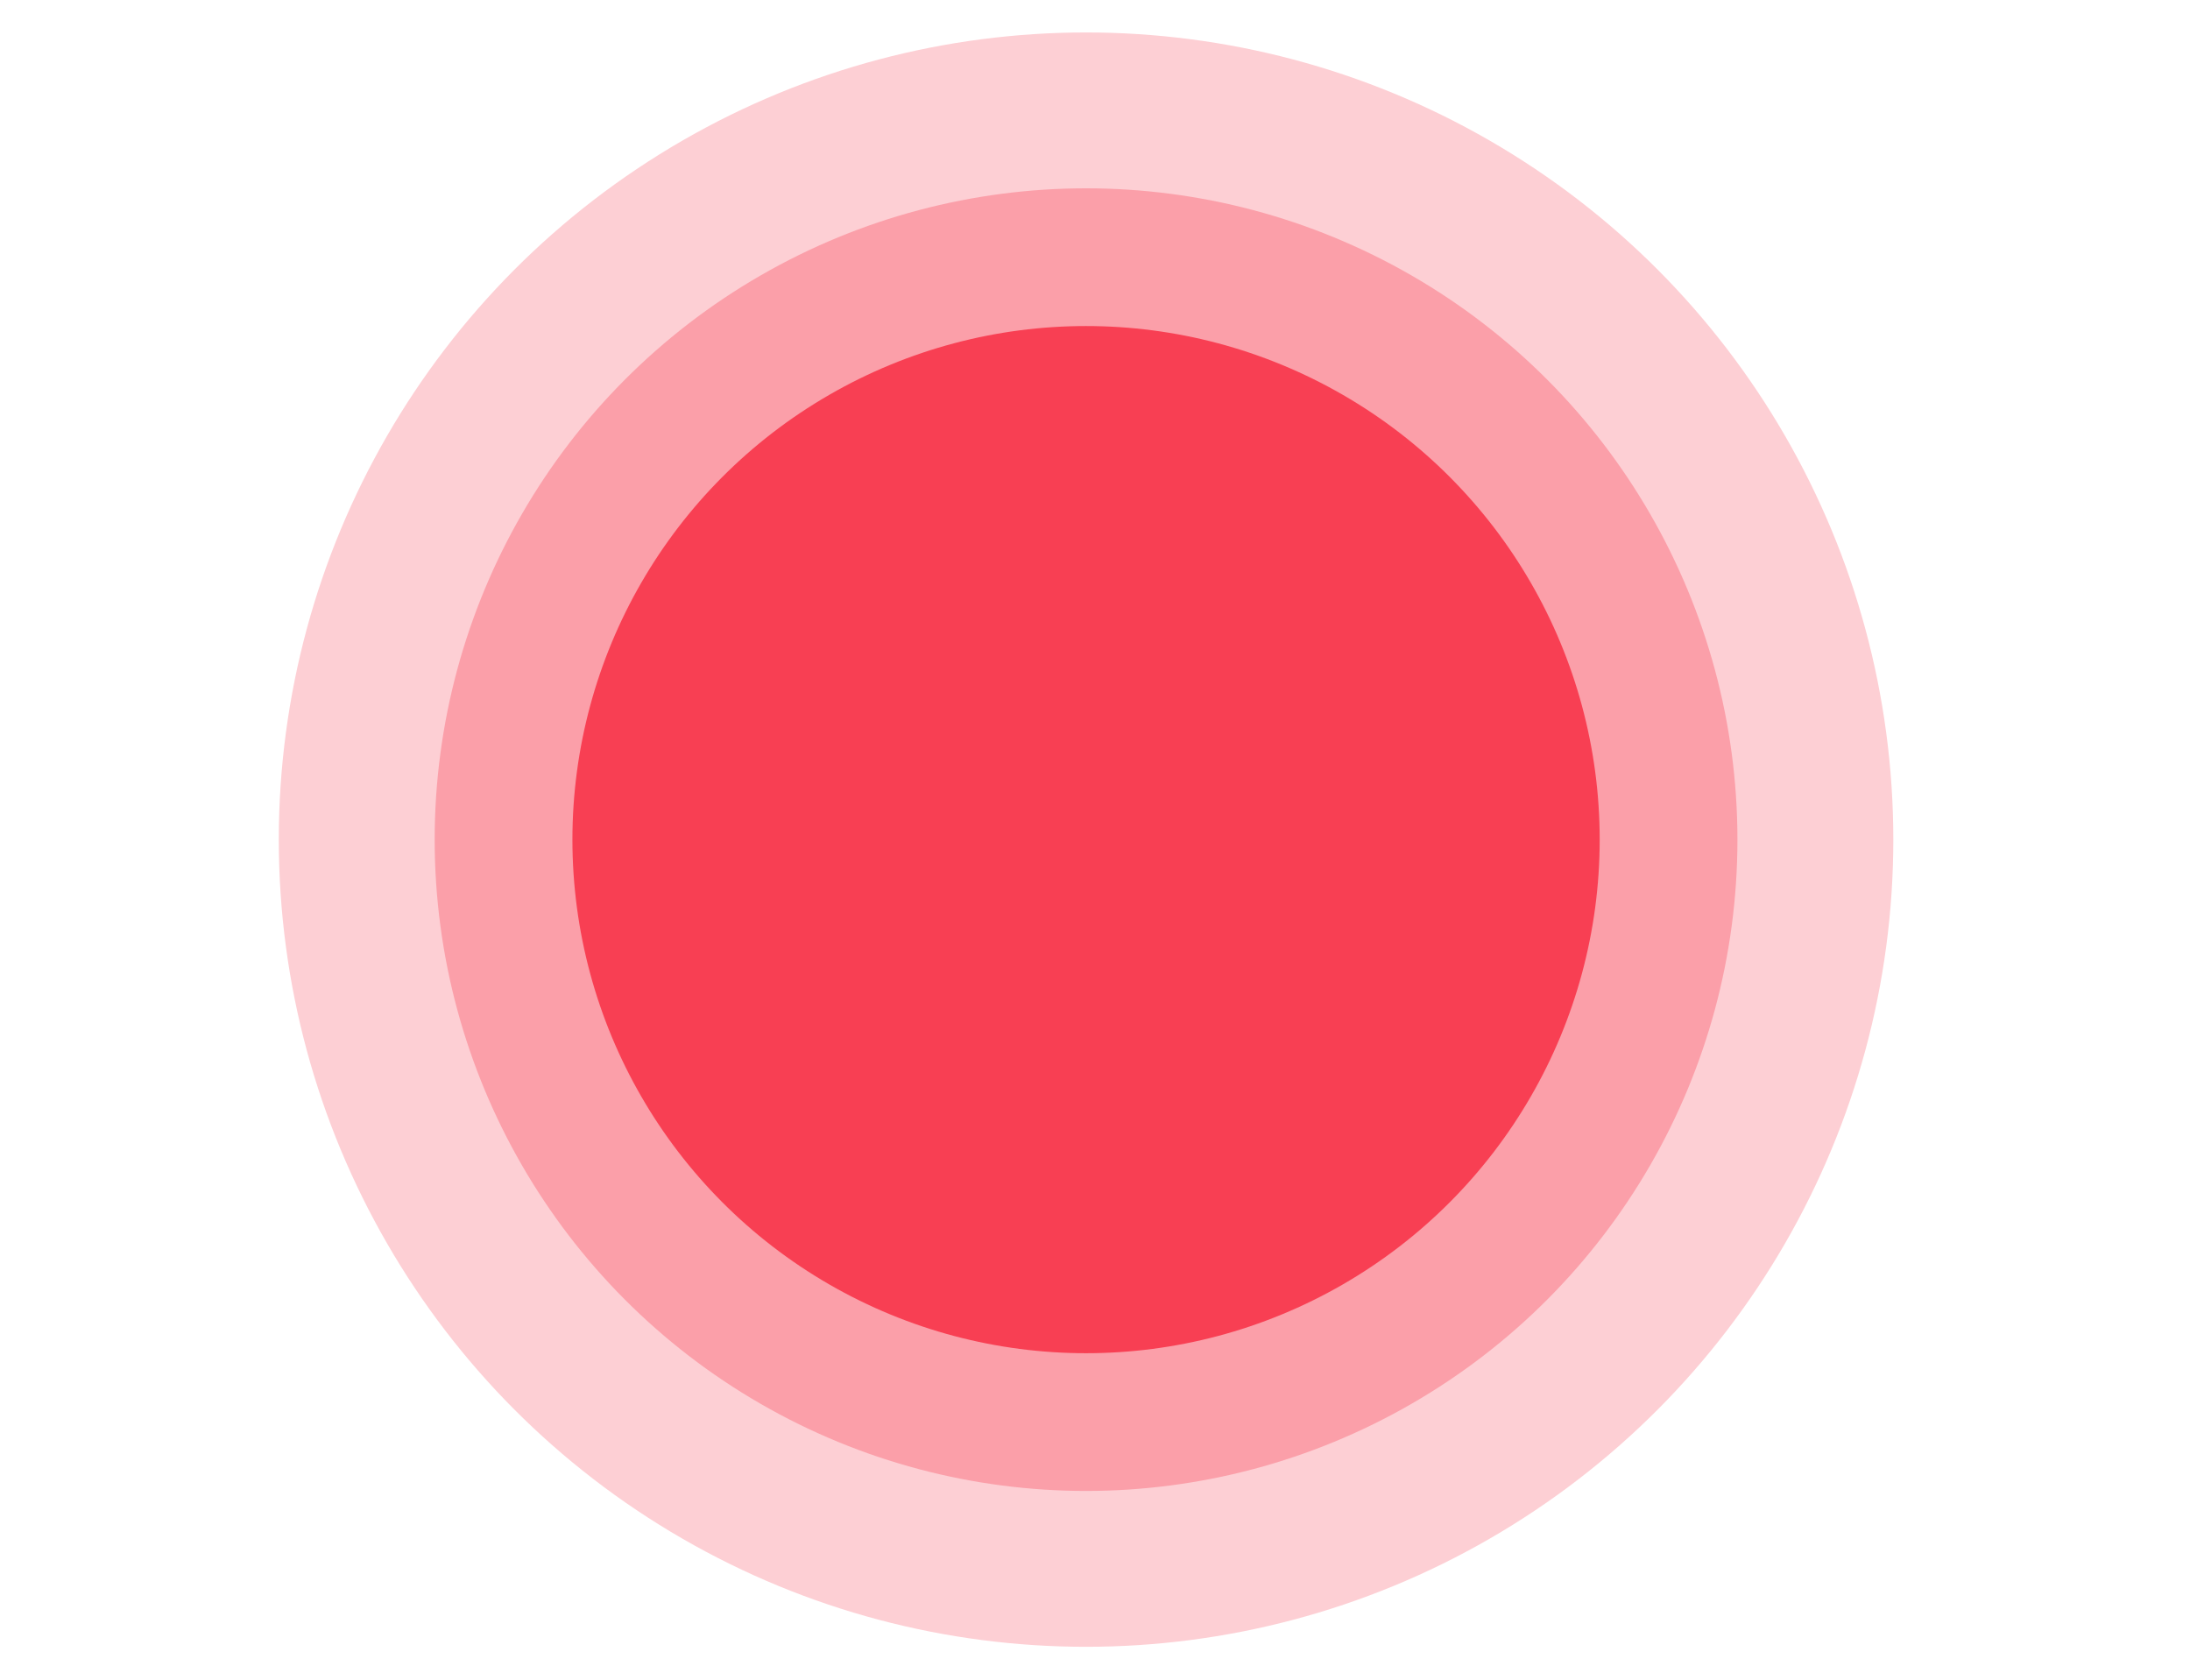
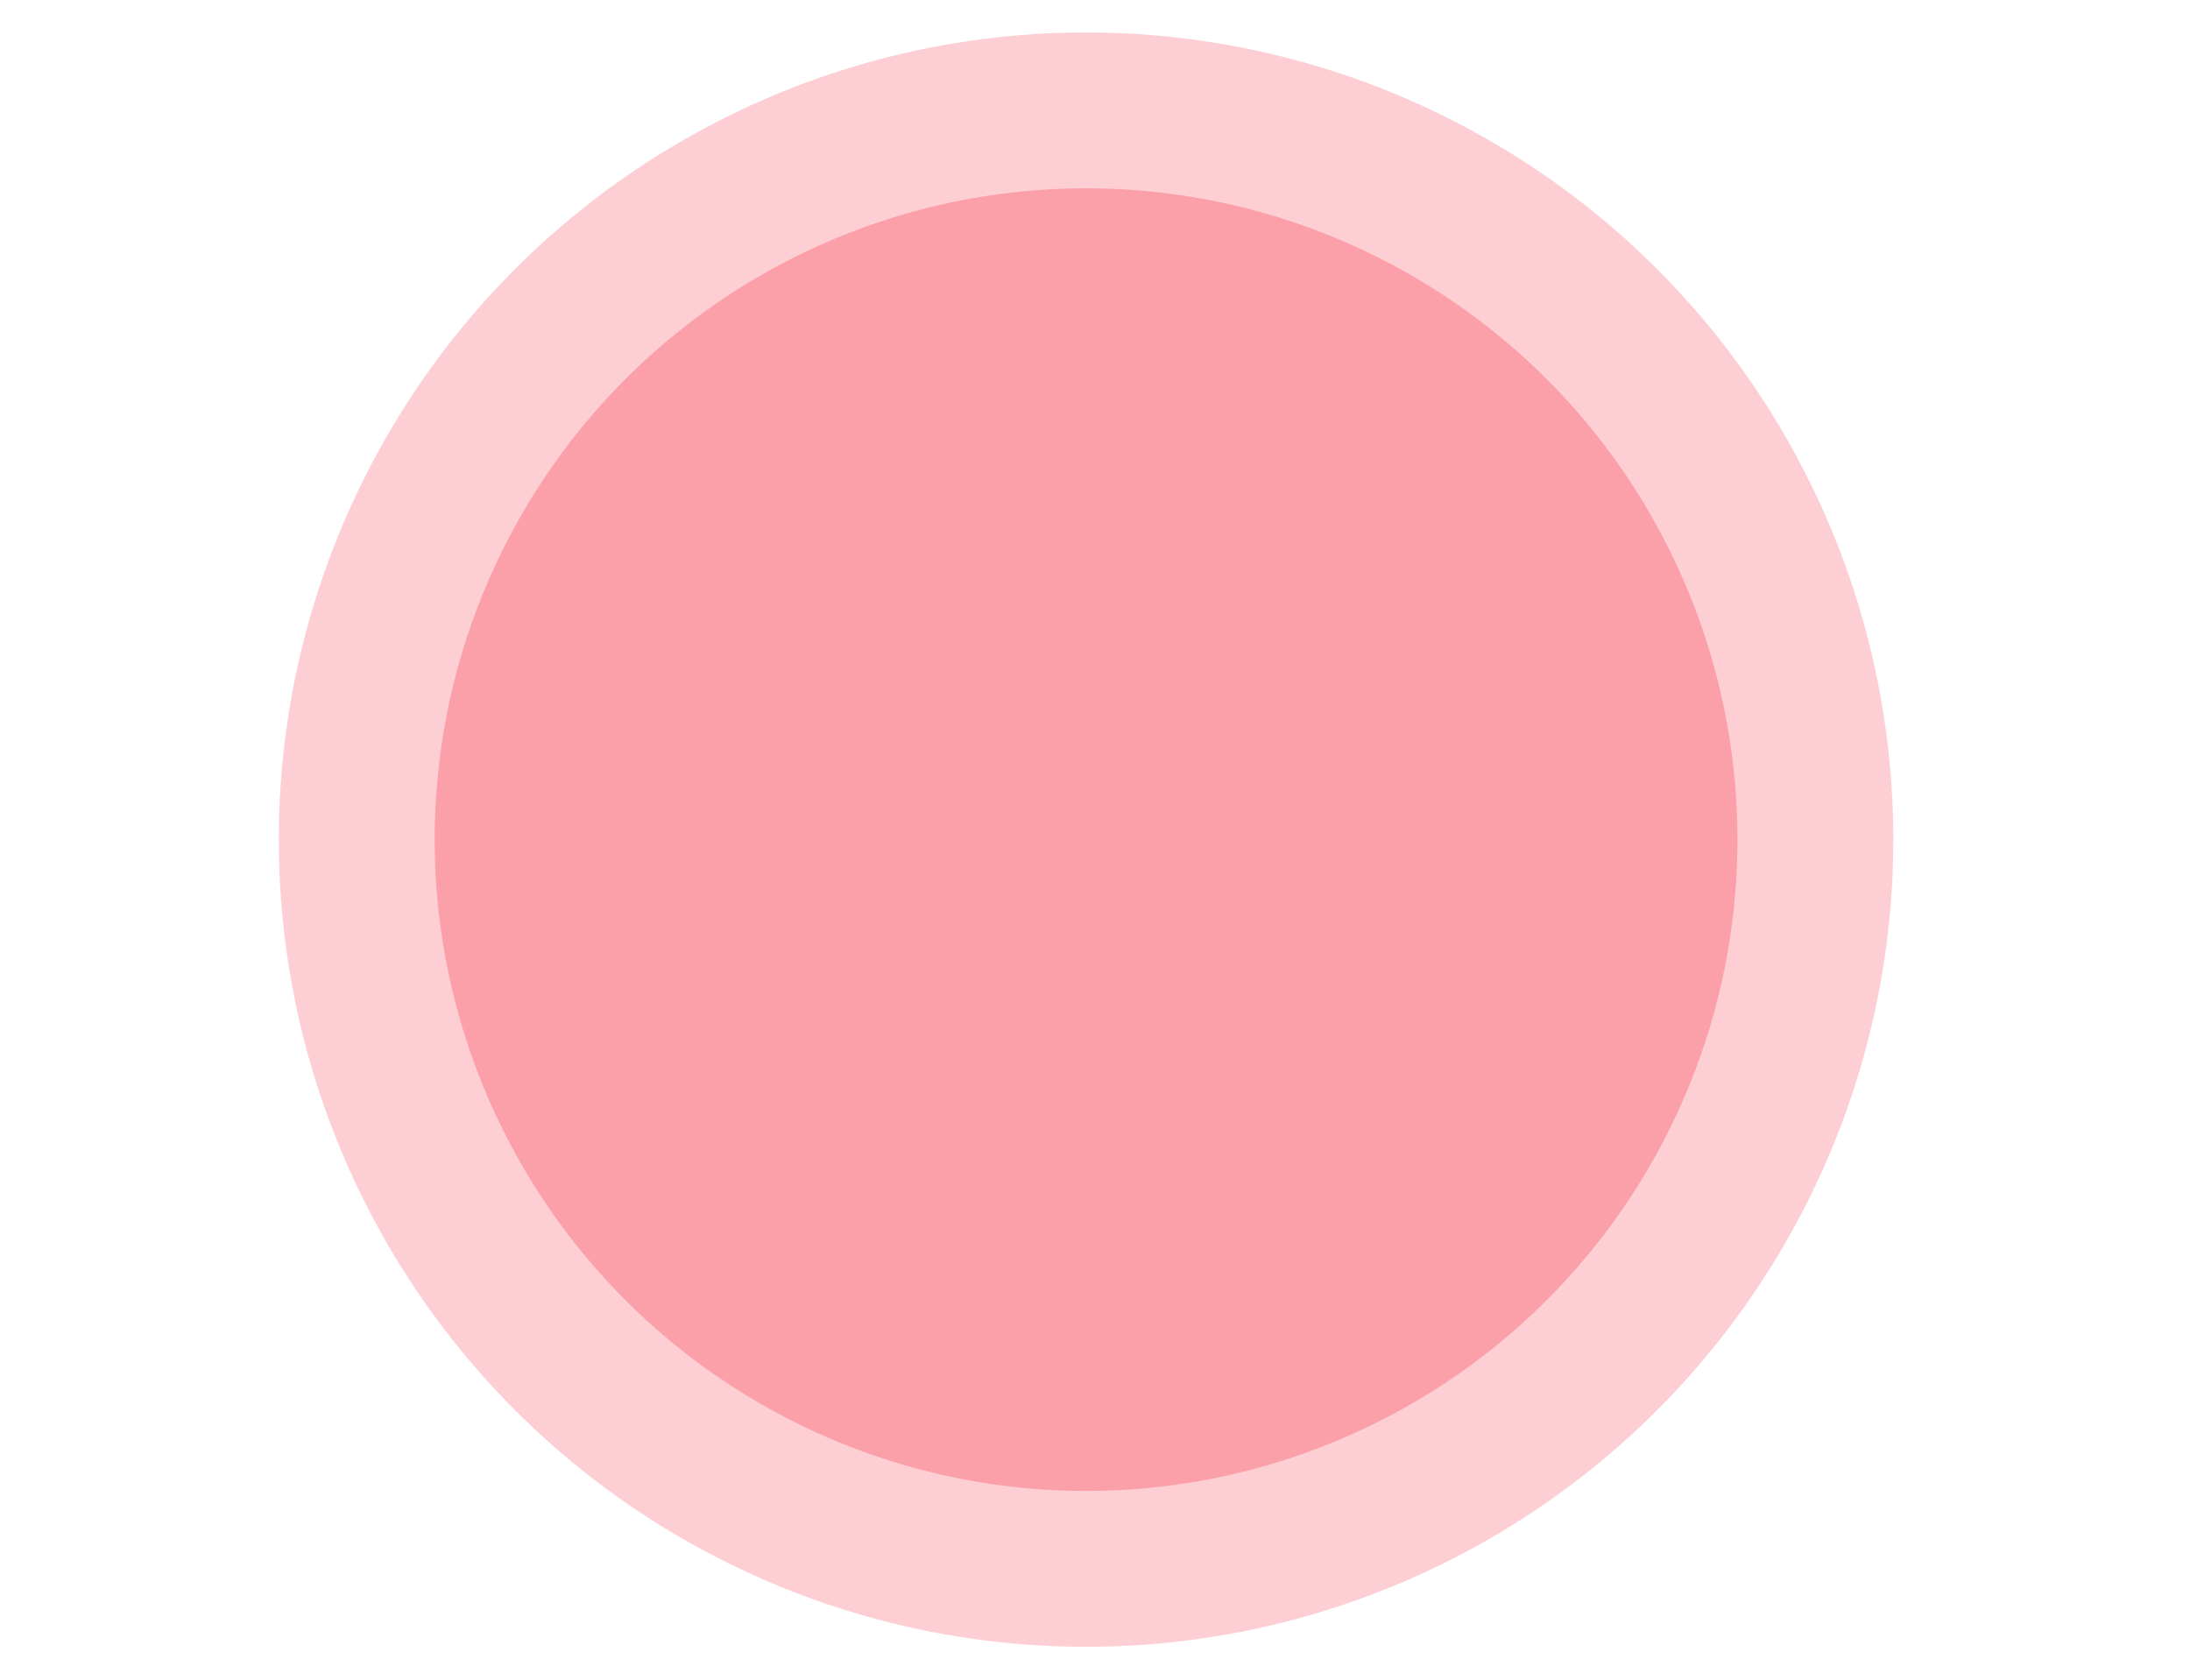
<svg xmlns="http://www.w3.org/2000/svg" id="Layer_1" data-name="Layer 1" viewBox="0 0 85.7 65.75">
  <defs>
    <style>.cls-1{fill:#fff;}.cls-2{fill:#fdcfd4;}.cls-3{fill:#fb9fa9;}.cls-4{fill:#f83f53;}</style>
  </defs>
  <title>cerveny-button</title>
  <rect class="cls-1" x="-0.06" y="-0.06" width="85.8" height="65.84" />
  <circle class="cls-2" cx="42.5" cy="32.86" r="31.59" />
  <circle class="cls-3" cx="42.5" cy="32.86" r="25.49" />
-   <circle class="cls-4" cx="42.5" cy="32.86" r="20.1" />
</svg>